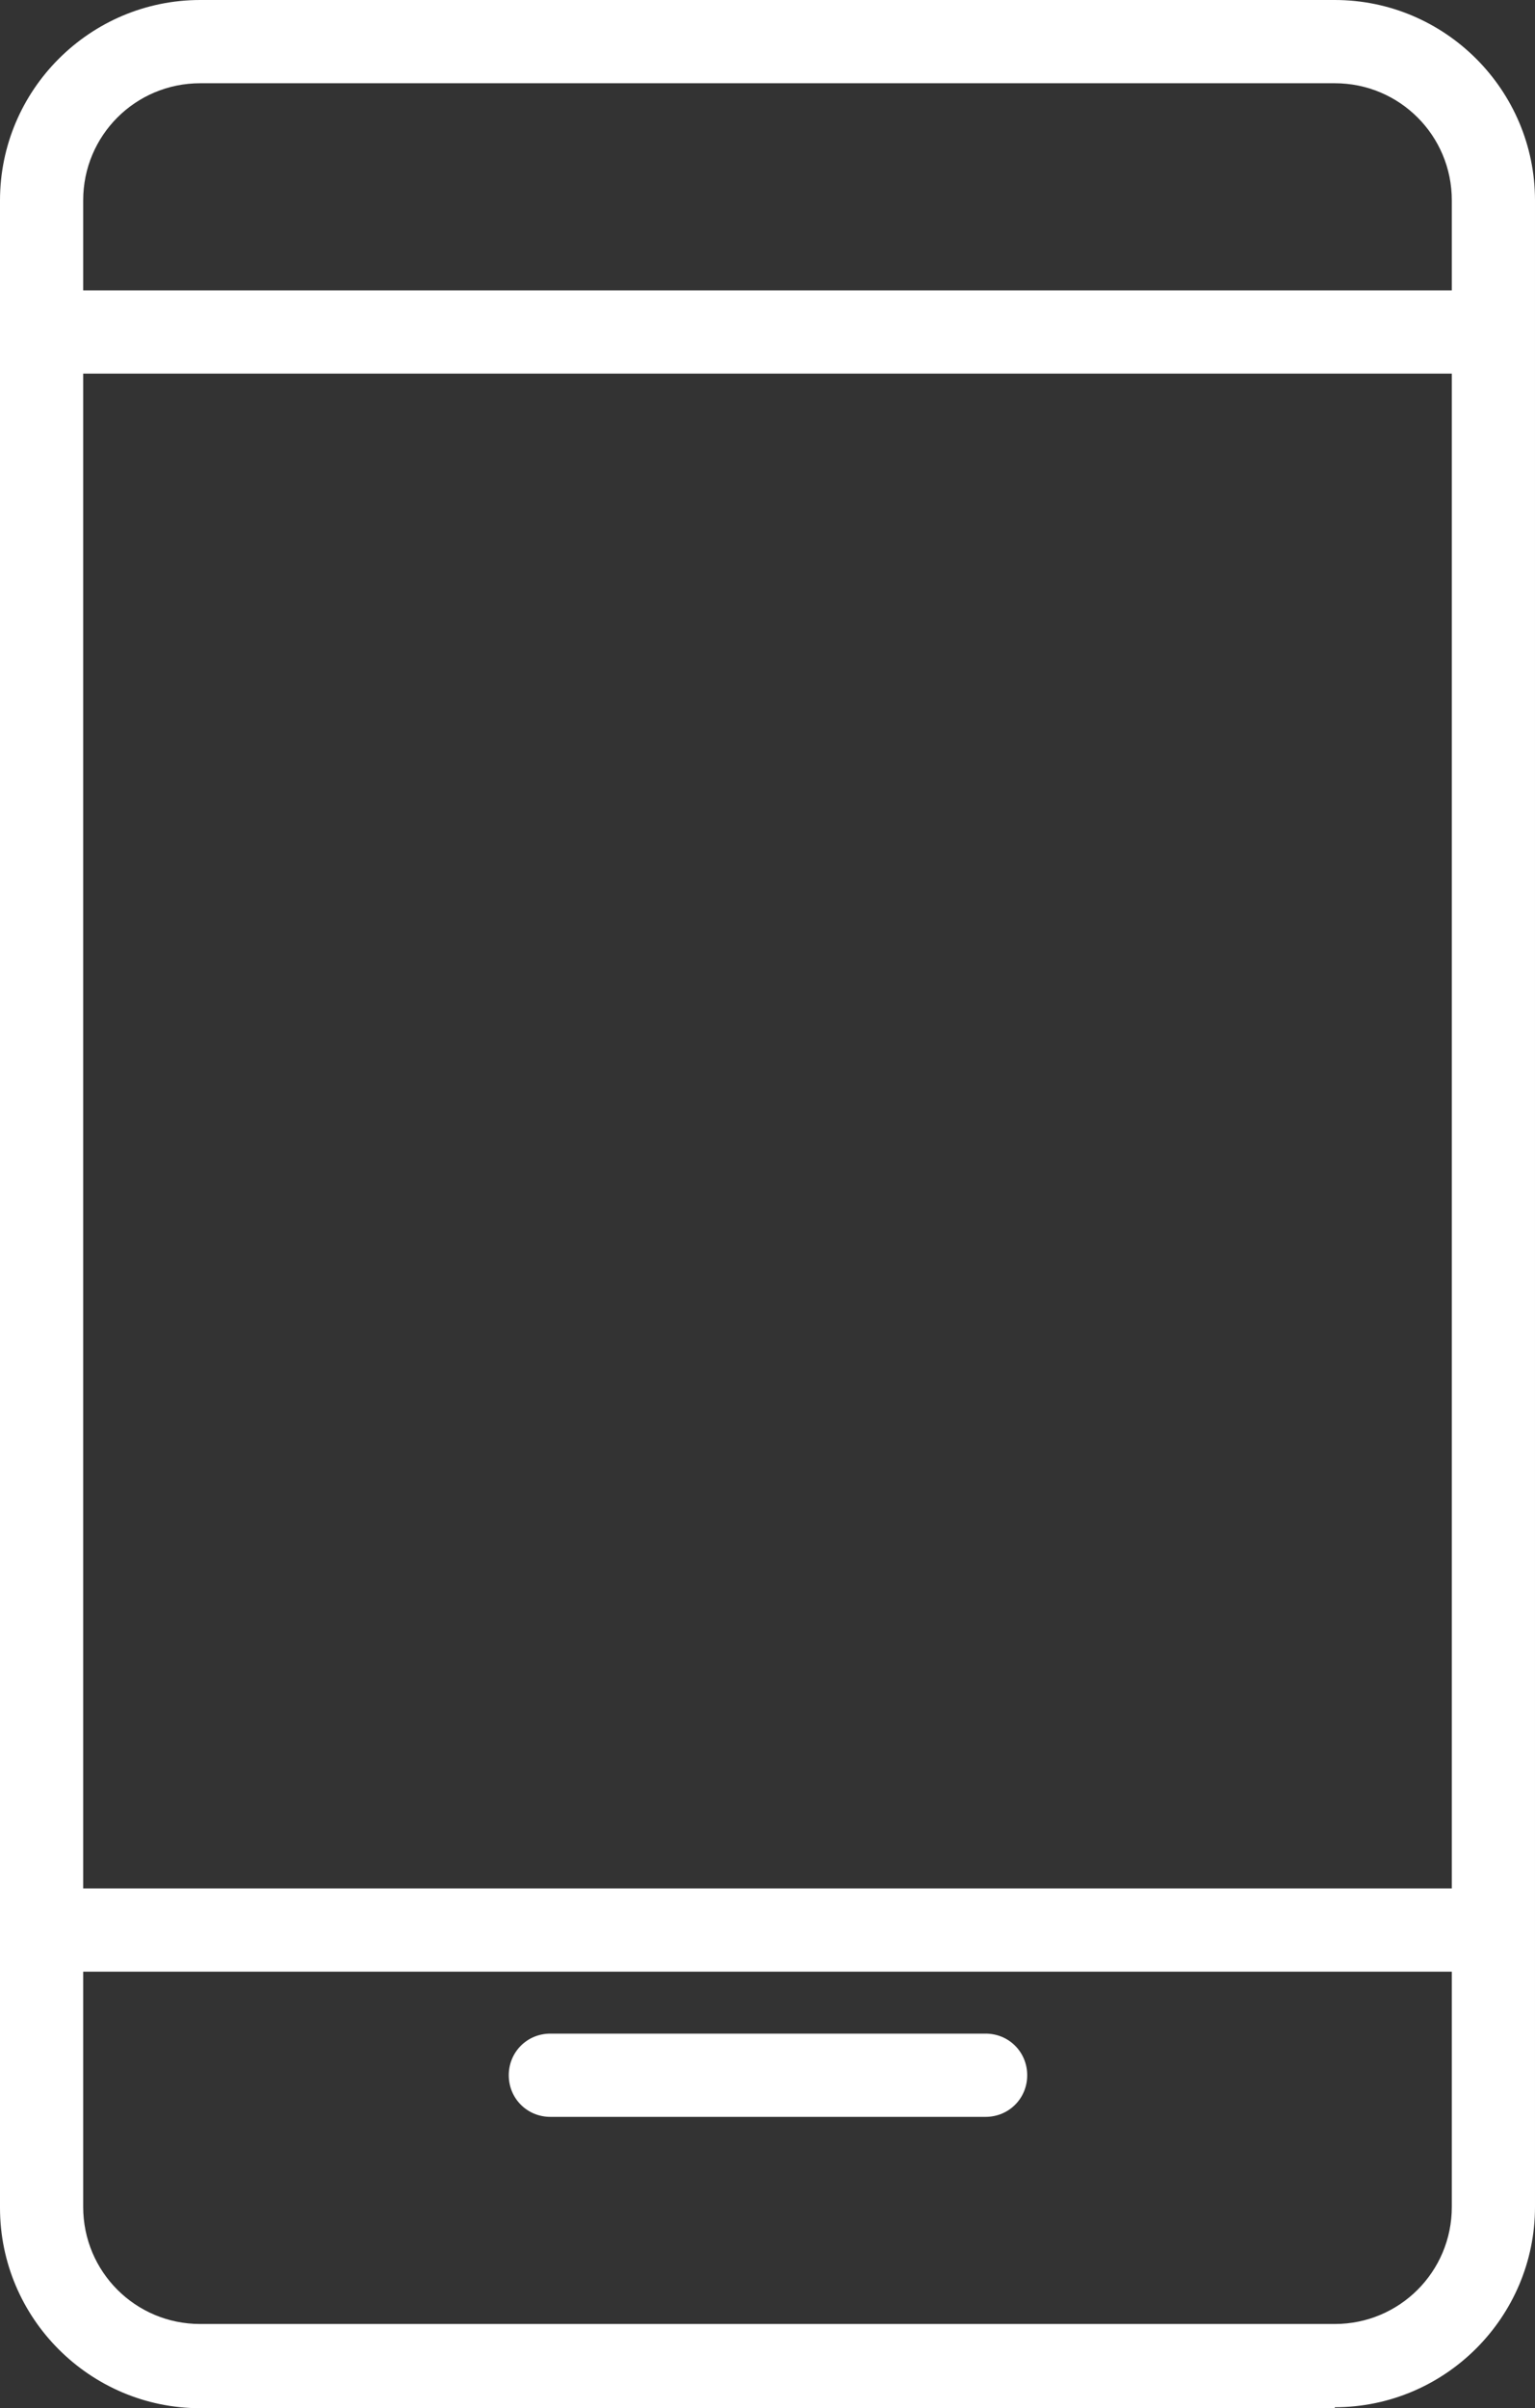
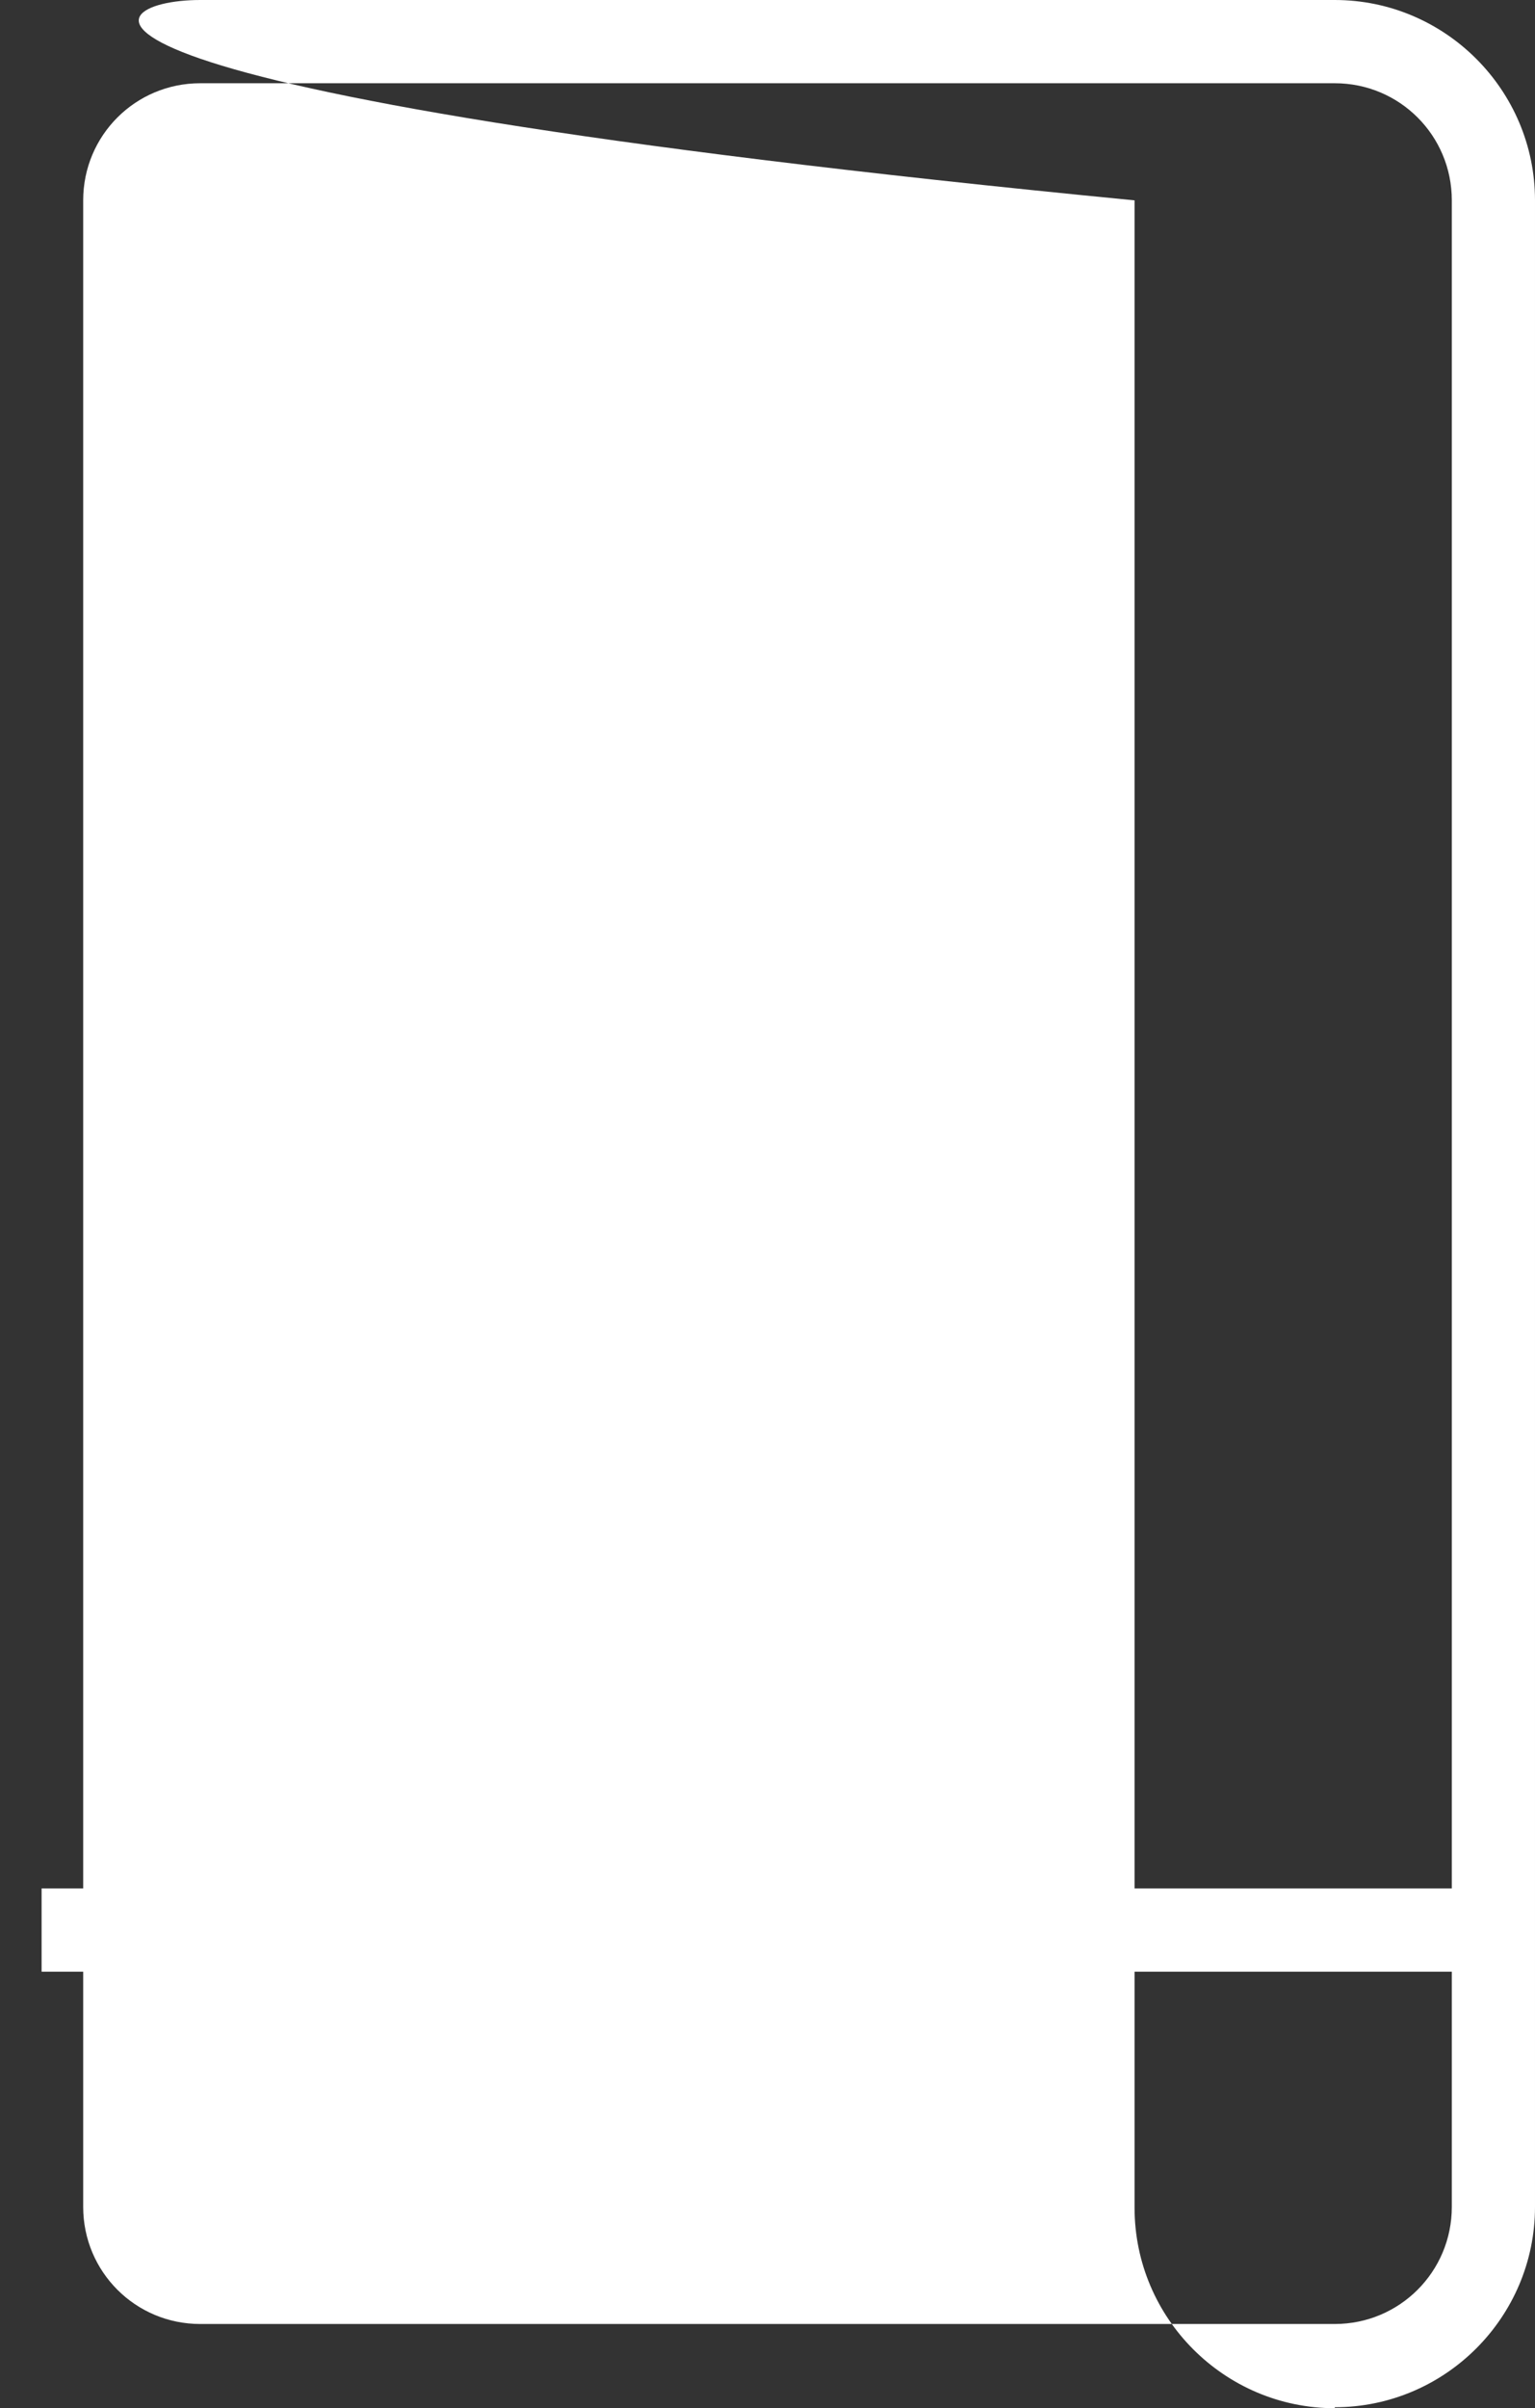
<svg xmlns="http://www.w3.org/2000/svg" id="_レイヤー_2" data-name="レイヤー 2" viewBox="0 0 15.87 24.88">
  <rect x="0" y="0" width="15.87" height="24.88" fill="#333333" stroke="none" />
  <defs>
    <style>
      .cls-1 {
        fill: #fff;
      }
    </style>
  </defs>
  <g id="_レイヤー_1-2" data-name="レイヤー 1">
    <g>
-       <path class="cls-1" d="M13.8,24.88H2.07c-1.14,0-2.07-.93-2.07-2.07V2.07C0,.93.93,0,2.07,0h11.73c1.14,0,2.07.93,2.07,2.07v20.73c0,1.14-.93,2.07-2.07,2.07ZM2.07.86c-.67,0-1.21.54-1.21,1.21v20.73c0,.67.54,1.21,1.21,1.21h11.73c.67,0,1.21-.54,1.21-1.21V2.07c0-.67-.54-1.21-1.21-1.21H2.07Z" />
-       <rect class="cls-1" x=".43" y="3" width="15.01" height=".86" />
+       <path class="cls-1" d="M13.8,24.88c-1.14,0-2.07-.93-2.07-2.07V2.07C0,.93.93,0,2.07,0h11.73c1.14,0,2.07.93,2.07,2.07v20.73c0,1.14-.93,2.07-2.07,2.07ZM2.07.86c-.67,0-1.21.54-1.21,1.21v20.73c0,.67.54,1.21,1.21,1.21h11.73c.67,0,1.21-.54,1.21-1.21V2.07c0-.67-.54-1.21-1.21-1.21H2.07Z" />
      <rect class="cls-1" x=".43" y="19.51" width="15.01" height=".86" />
      <path class="cls-1" d="M10.19,21.87h-4.5c-.24,0-.43-.19-.43-.43s.19-.43.43-.43h4.5c.24,0,.43.19.43.43s-.19.43-.43.43Z" />
    </g>
  </g>
</svg>